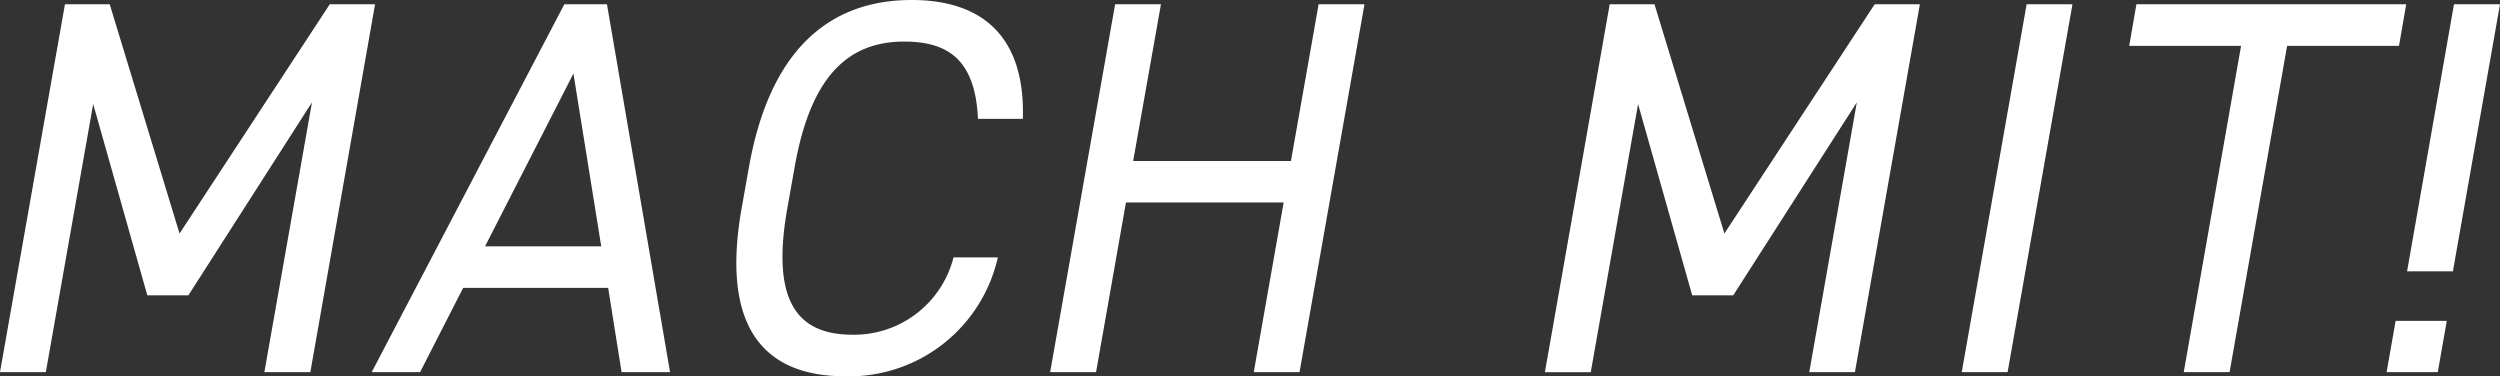
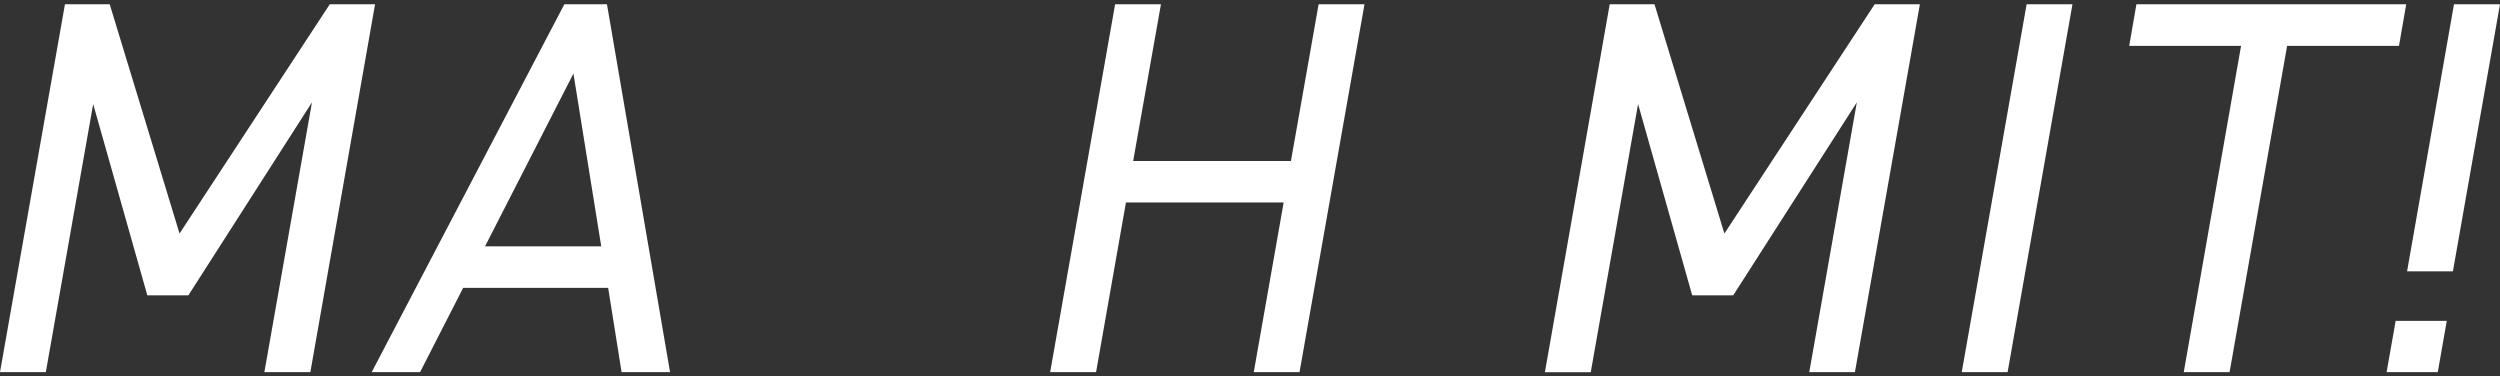
<svg xmlns="http://www.w3.org/2000/svg" width="69.275" height="10.429" viewBox="0 0 69.275 10.429">
  <rect x="0" y="0" width="69.275" height="10.429" fill="#333333" stroke="none" />
  <defs>
    <style>.cls-1{fill:#fff;}</style>
  </defs>
  <g id="Ebene_2" data-name="Ebene 2">
    <g id="phase2">
      <path class="cls-1" d="M4.975,6.471,9.138.118h1.255L8.6,10.311H7.326L8.645,2.836,5.22,8.183H4.082l-1.5-5.3L1.27,10.311H0L1.8.118h1.24Z" />
      <path class="cls-1" d="M10.3,10.311,15.638.118h1.181l1.748,10.193H17.224l-.372-2.334H12.834l-1.193,2.334Zm3.141-3.486h3.219L15.89,2.039Z" />
-       <path class="cls-1" d="M27.1,3.294c-.074-1.6-.79-2.142-2.044-2.142-1.567,0-2.6.975-3.04,3.5l-.2,1.123c-.445,2.525.24,3.5,1.806,3.5a2.843,2.843,0,0,0,2.8-2.142H27.65a4.224,4.224,0,0,1-4.227,3.294c-2.261,0-3.454-1.359-2.873-4.653l.2-1.123C21.328,1.359,23,0,25.262,0c2.008,0,3.15,1.063,3.081,3.294Z" />
      <path class="cls-1" d="M31.4,4.461h4.372L36.539.118H37.81l-1.8,10.193H34.742l.828-4.7H31.2l-.828,4.7H29.1L30.9.118h1.27Z" />
      <path class="cls-1" d="M47.783,6.471,51.947.118H53.2L51.4,10.311H50.135l1.318-7.475L48.028,8.183H46.891l-1.5-5.3-1.311,7.431H42.809L44.605.118h1.241Z" />
      <path class="cls-1" d="M55.631,10.311H54.36L56.158.118h1.27Z" />
      <path class="cls-1" d="M66.676.118l-.2,1.153h-3.1l-1.594,9.04h-1.27L62.1,1.271H59L59.2.118Z" />
      <path class="cls-1" d="M67.551,10.311H66.133l.25-1.419H67.8ZM69.275.118H68L66.7,7.519H67.97Z" />
    </g>
  </g>
</svg>